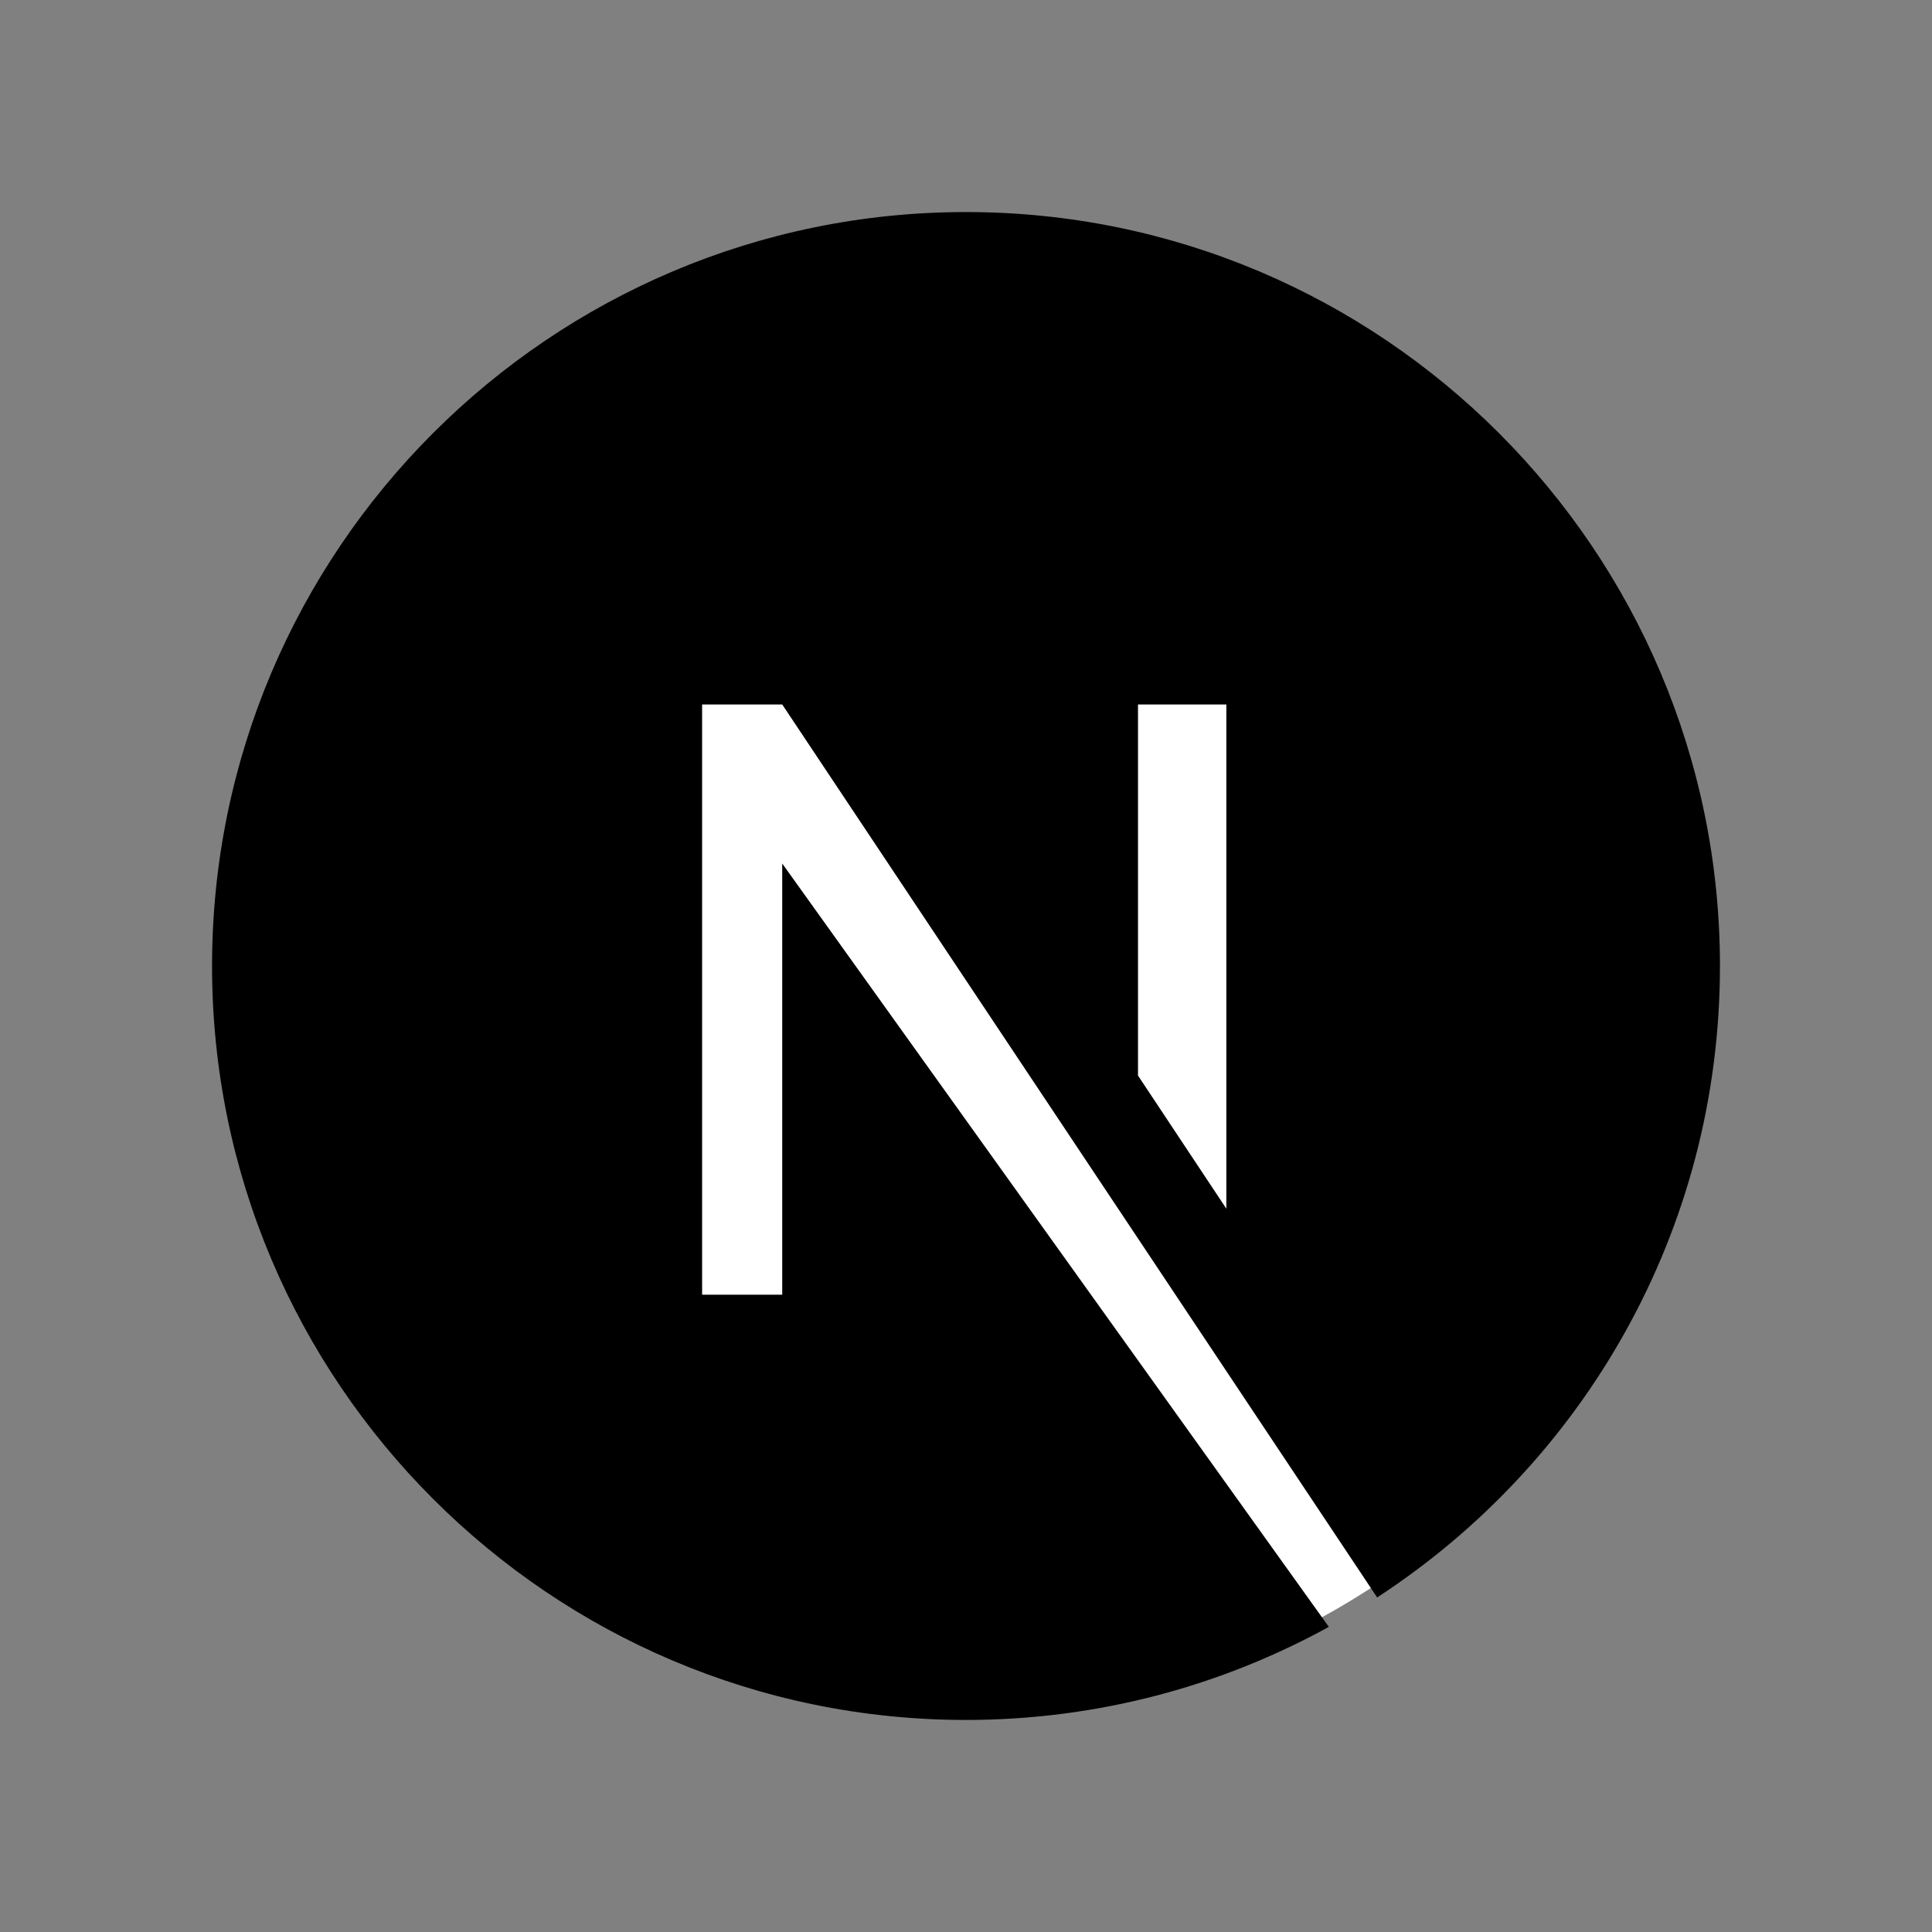
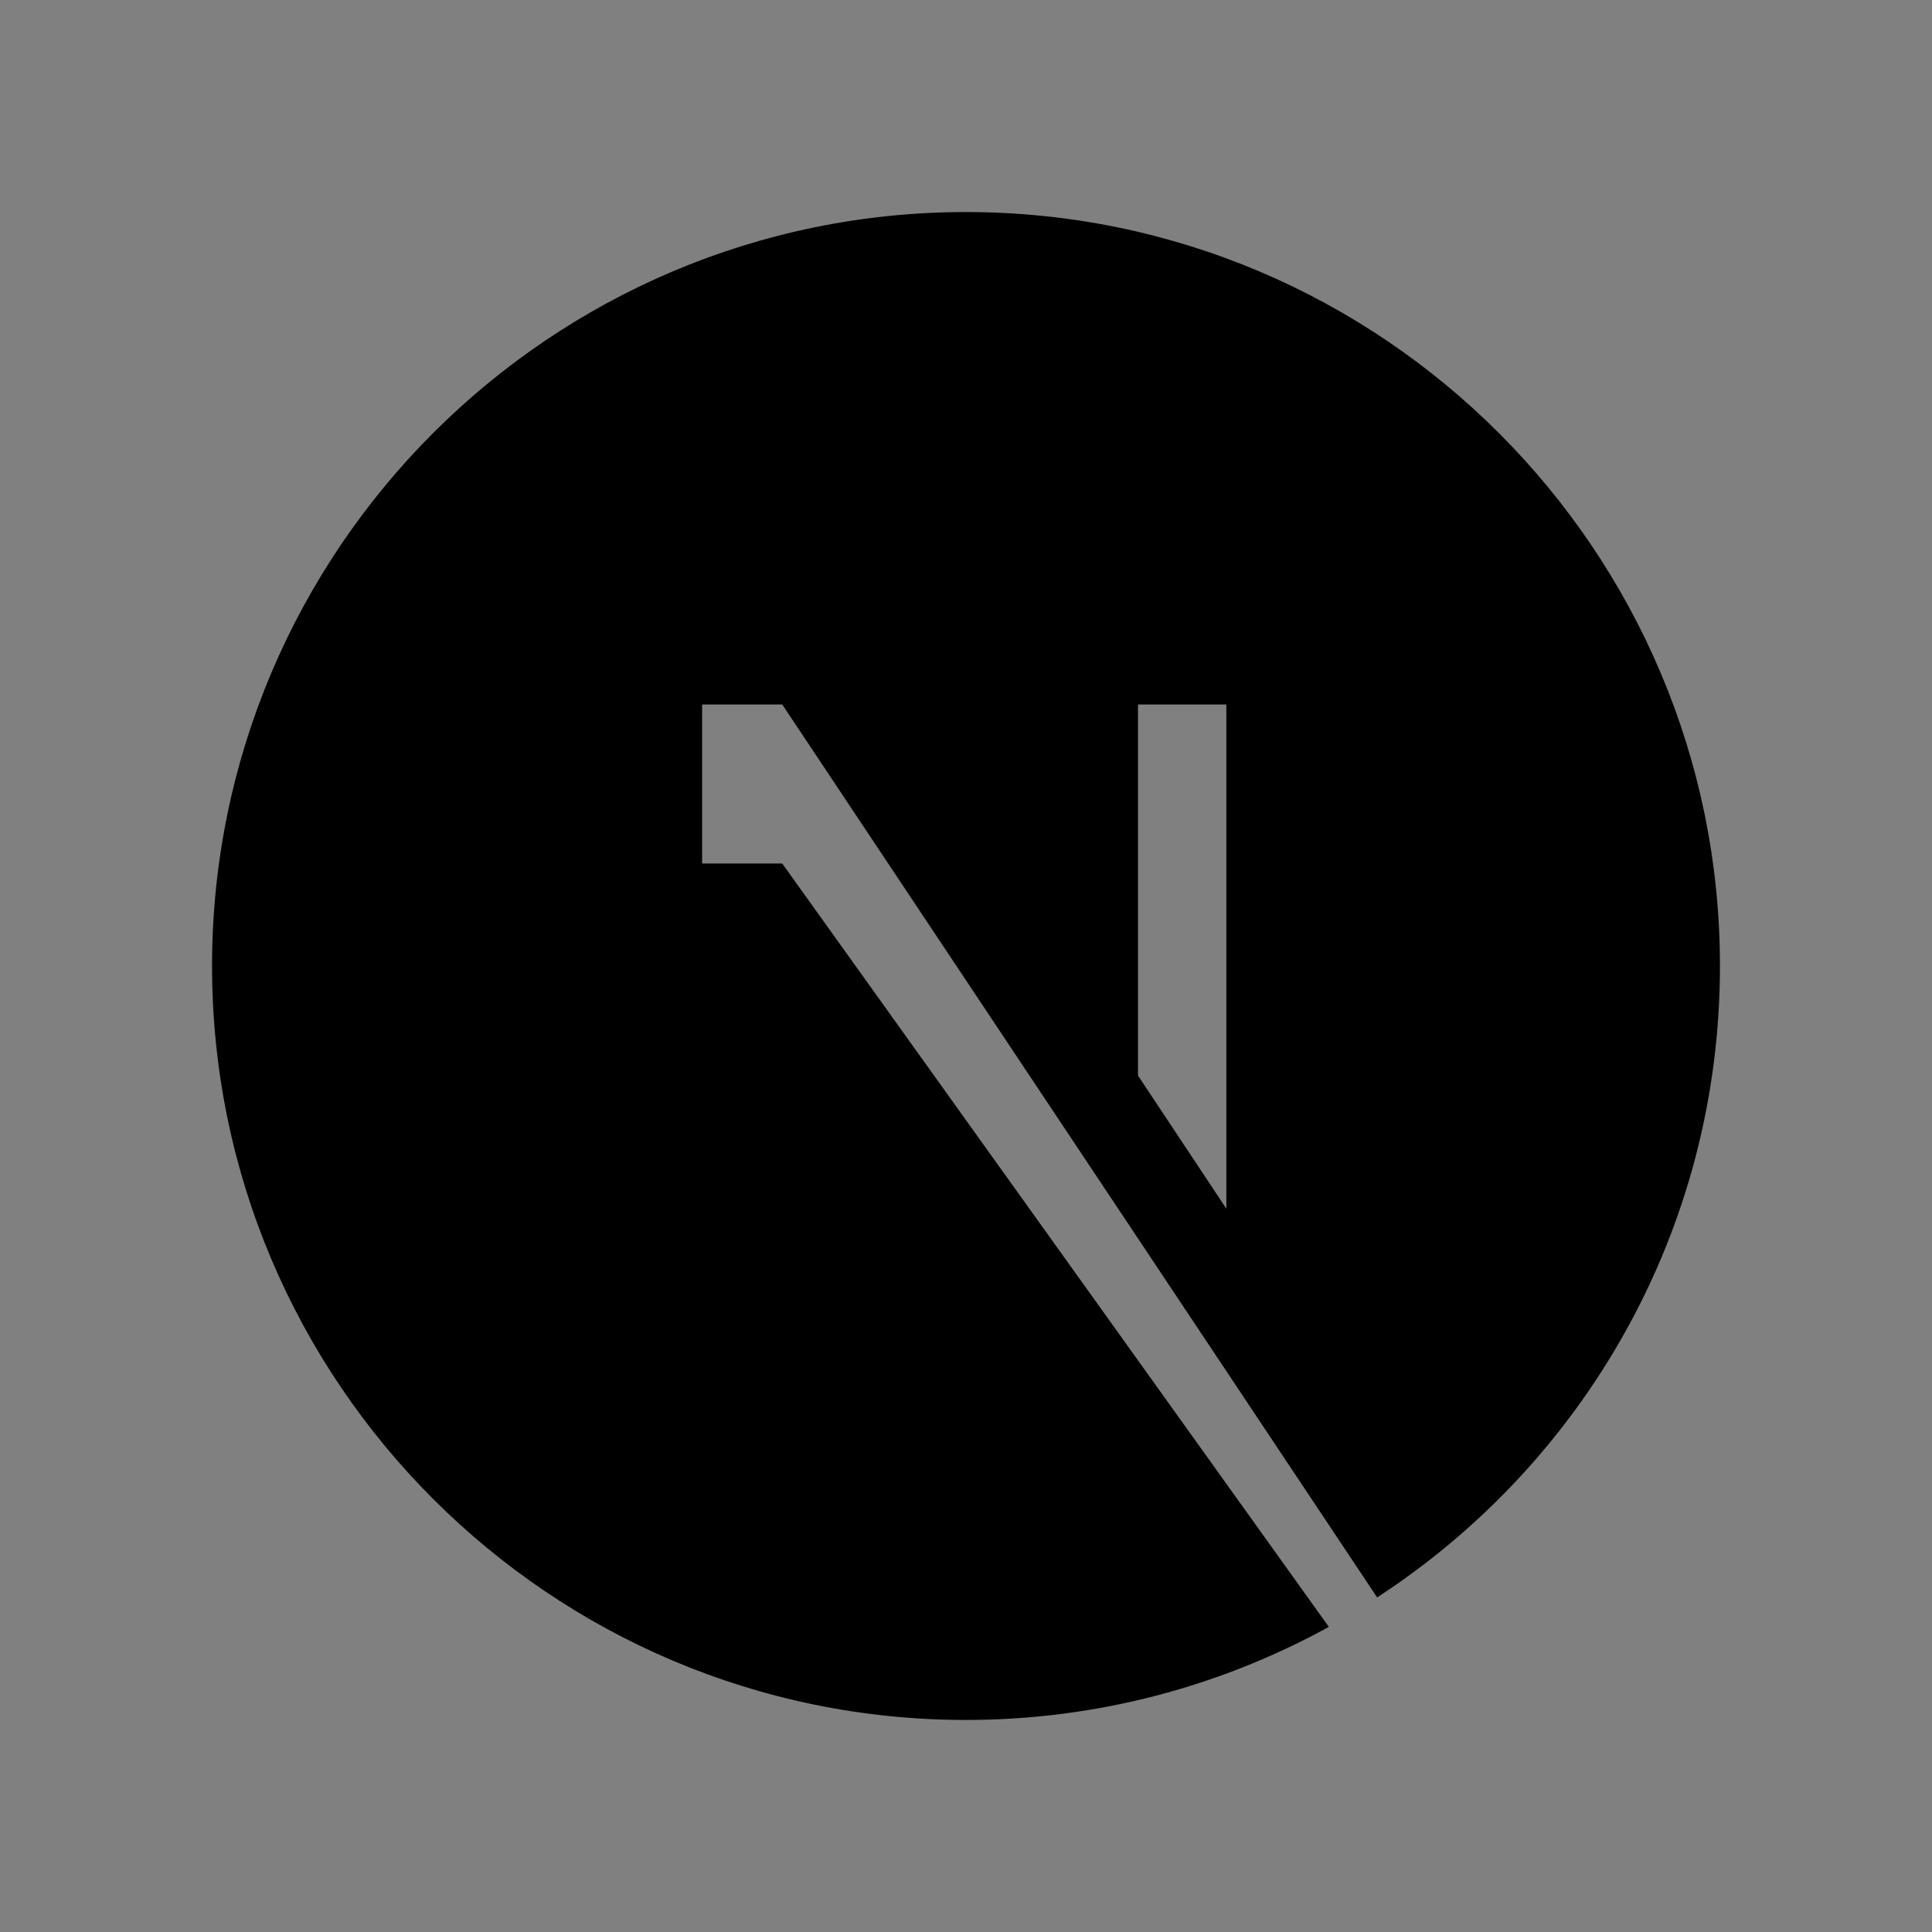
<svg xmlns="http://www.w3.org/2000/svg" viewBox="-18 -18 164 164">
  <rect x="-18" y="-18" width="164" height="164" fill="#808080" stroke="none" />
-   <circle cx="64" cy="64" r="63" fill="white" />
-   <path d="M64 0C28.7 0 0 28.7 0 64s28.7 64 64 64c11.2 0 21.7-2.9 30.8-7.9L48.4 55.3v36.6h-6.8V41.8h6.8l50.5 75.8C116.4 106.2 128 86.5 128 64c0-35.3-28.7-64-64-64zm22.1 84.6l-7.5-11.3V41.8h7.5v42.8z" />
+   <path d="M64 0C28.7 0 0 28.7 0 64s28.7 64 64 64c11.2 0 21.7-2.9 30.8-7.9L48.4 55.3h-6.8V41.8h6.8l50.5 75.8C116.4 106.2 128 86.5 128 64c0-35.3-28.7-64-64-64zm22.1 84.6l-7.5-11.3V41.8h7.5v42.8z" />
</svg>